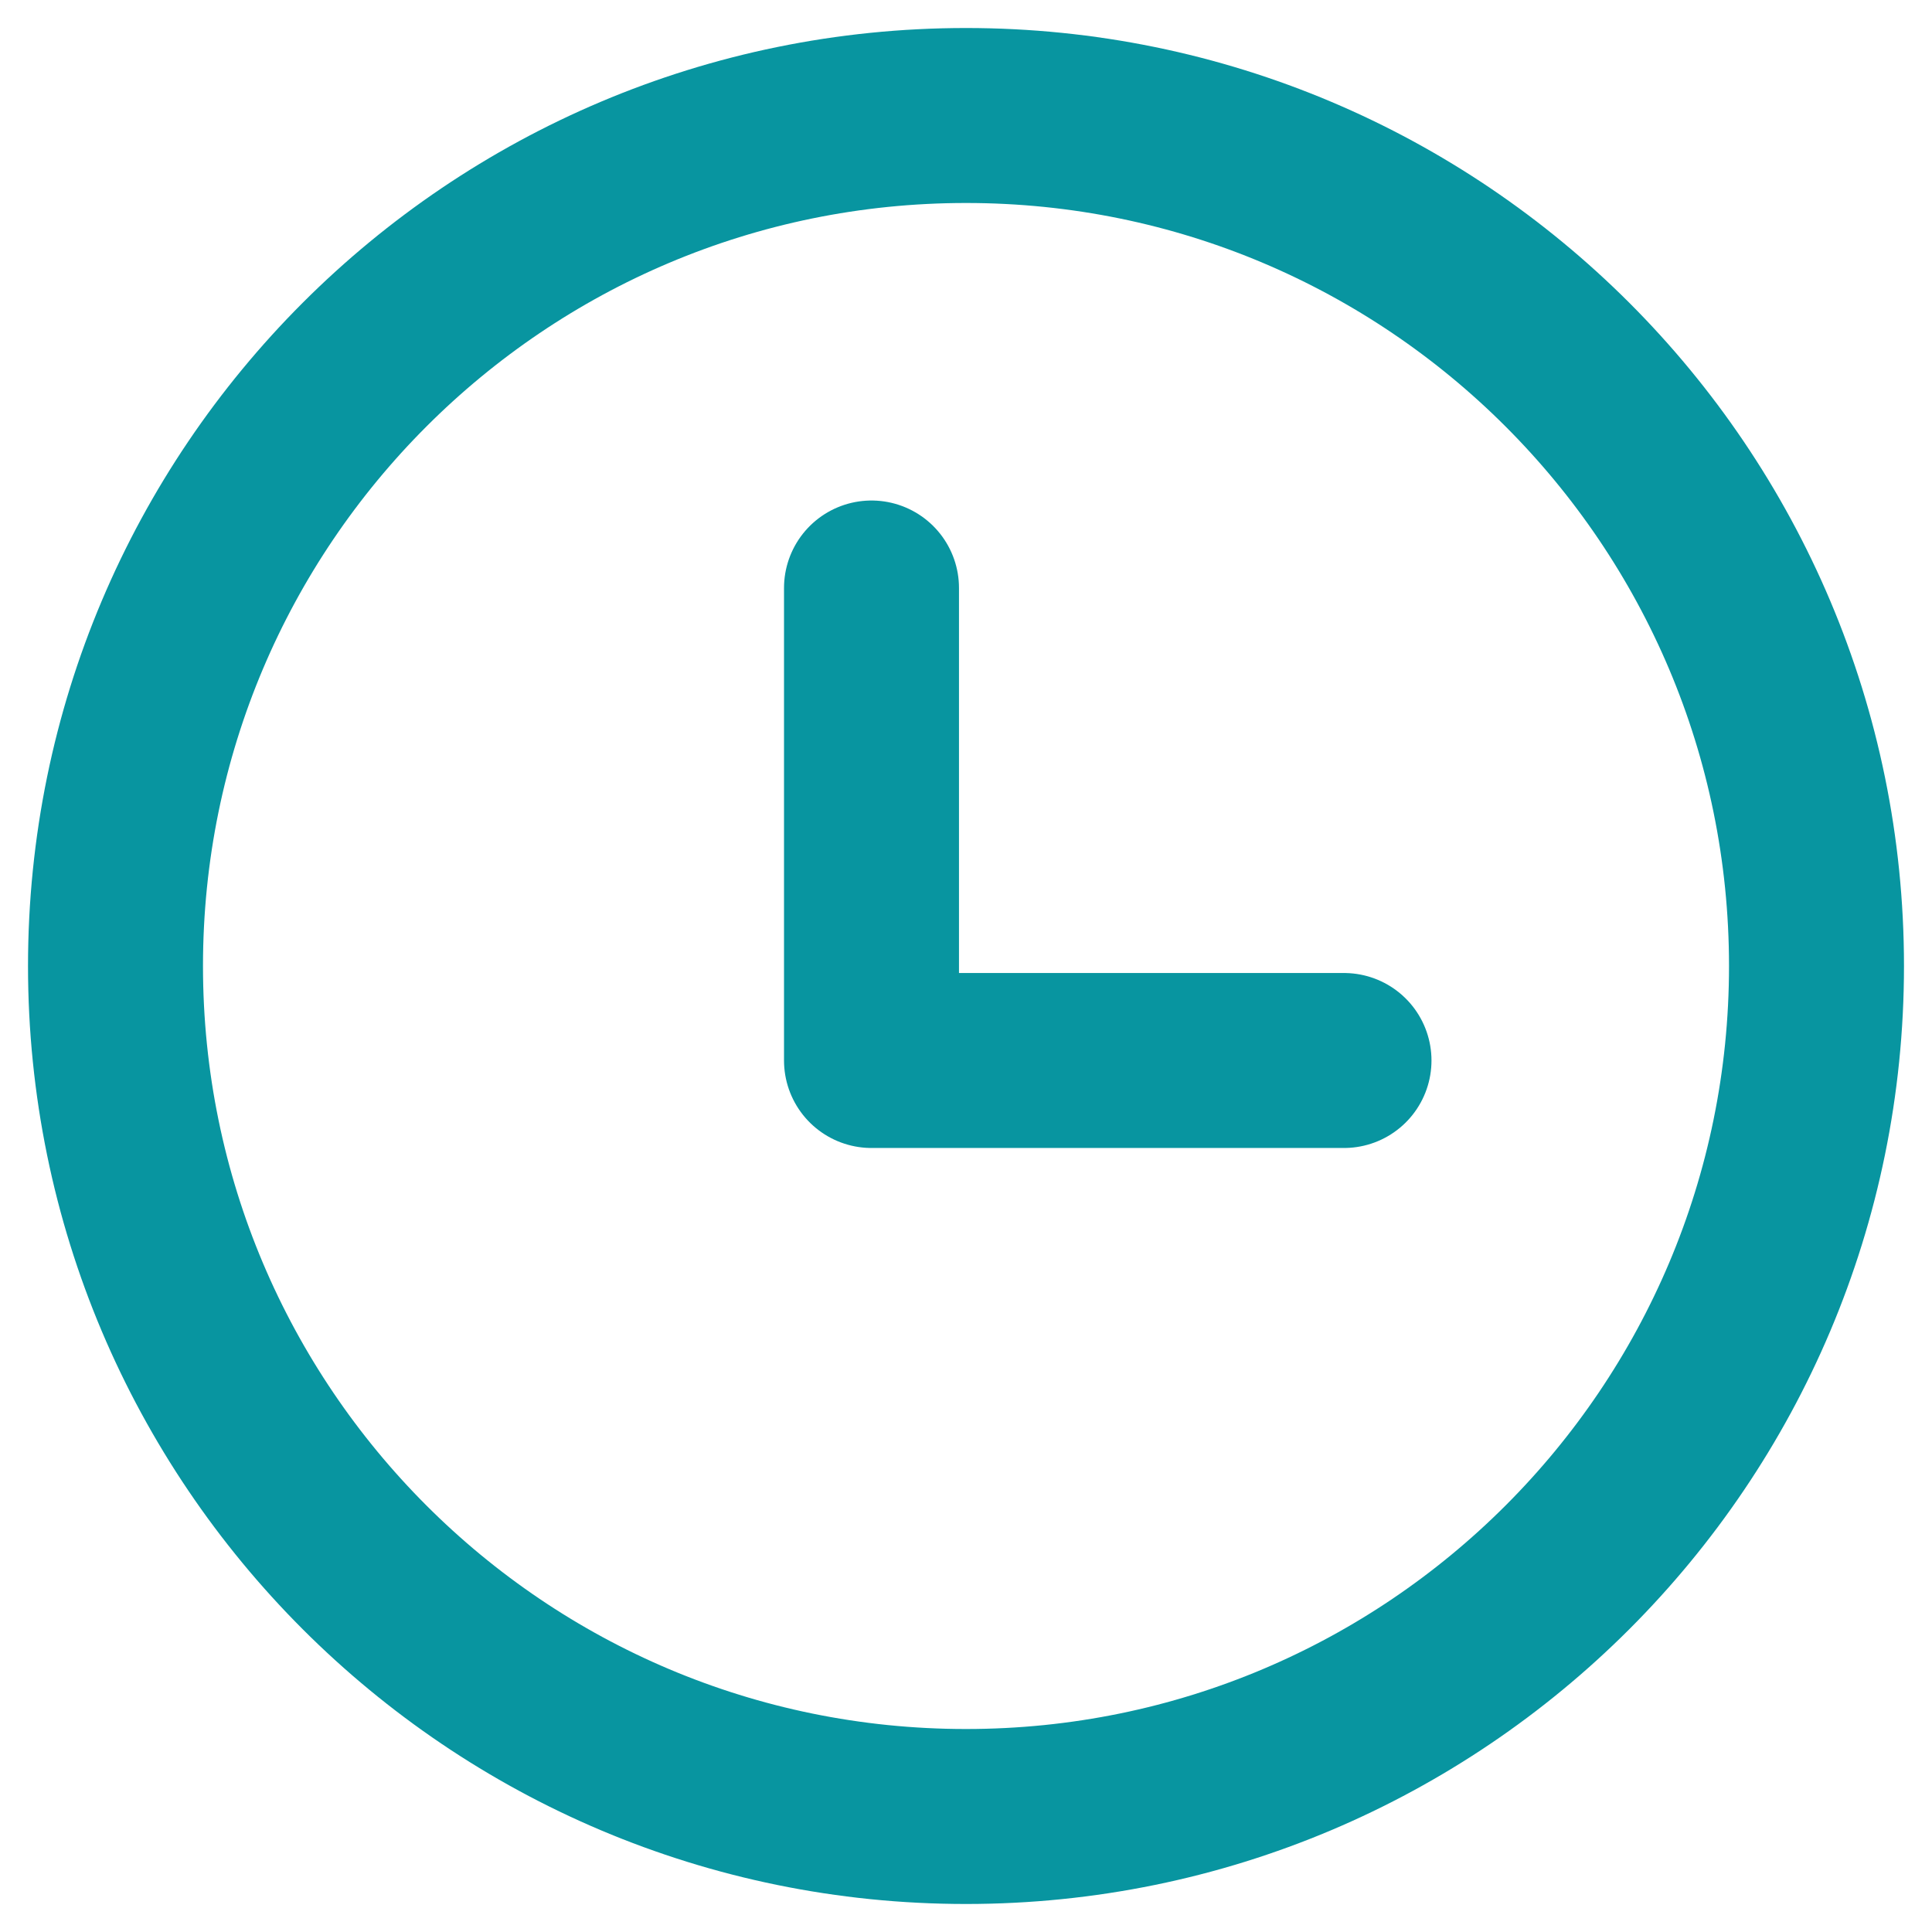
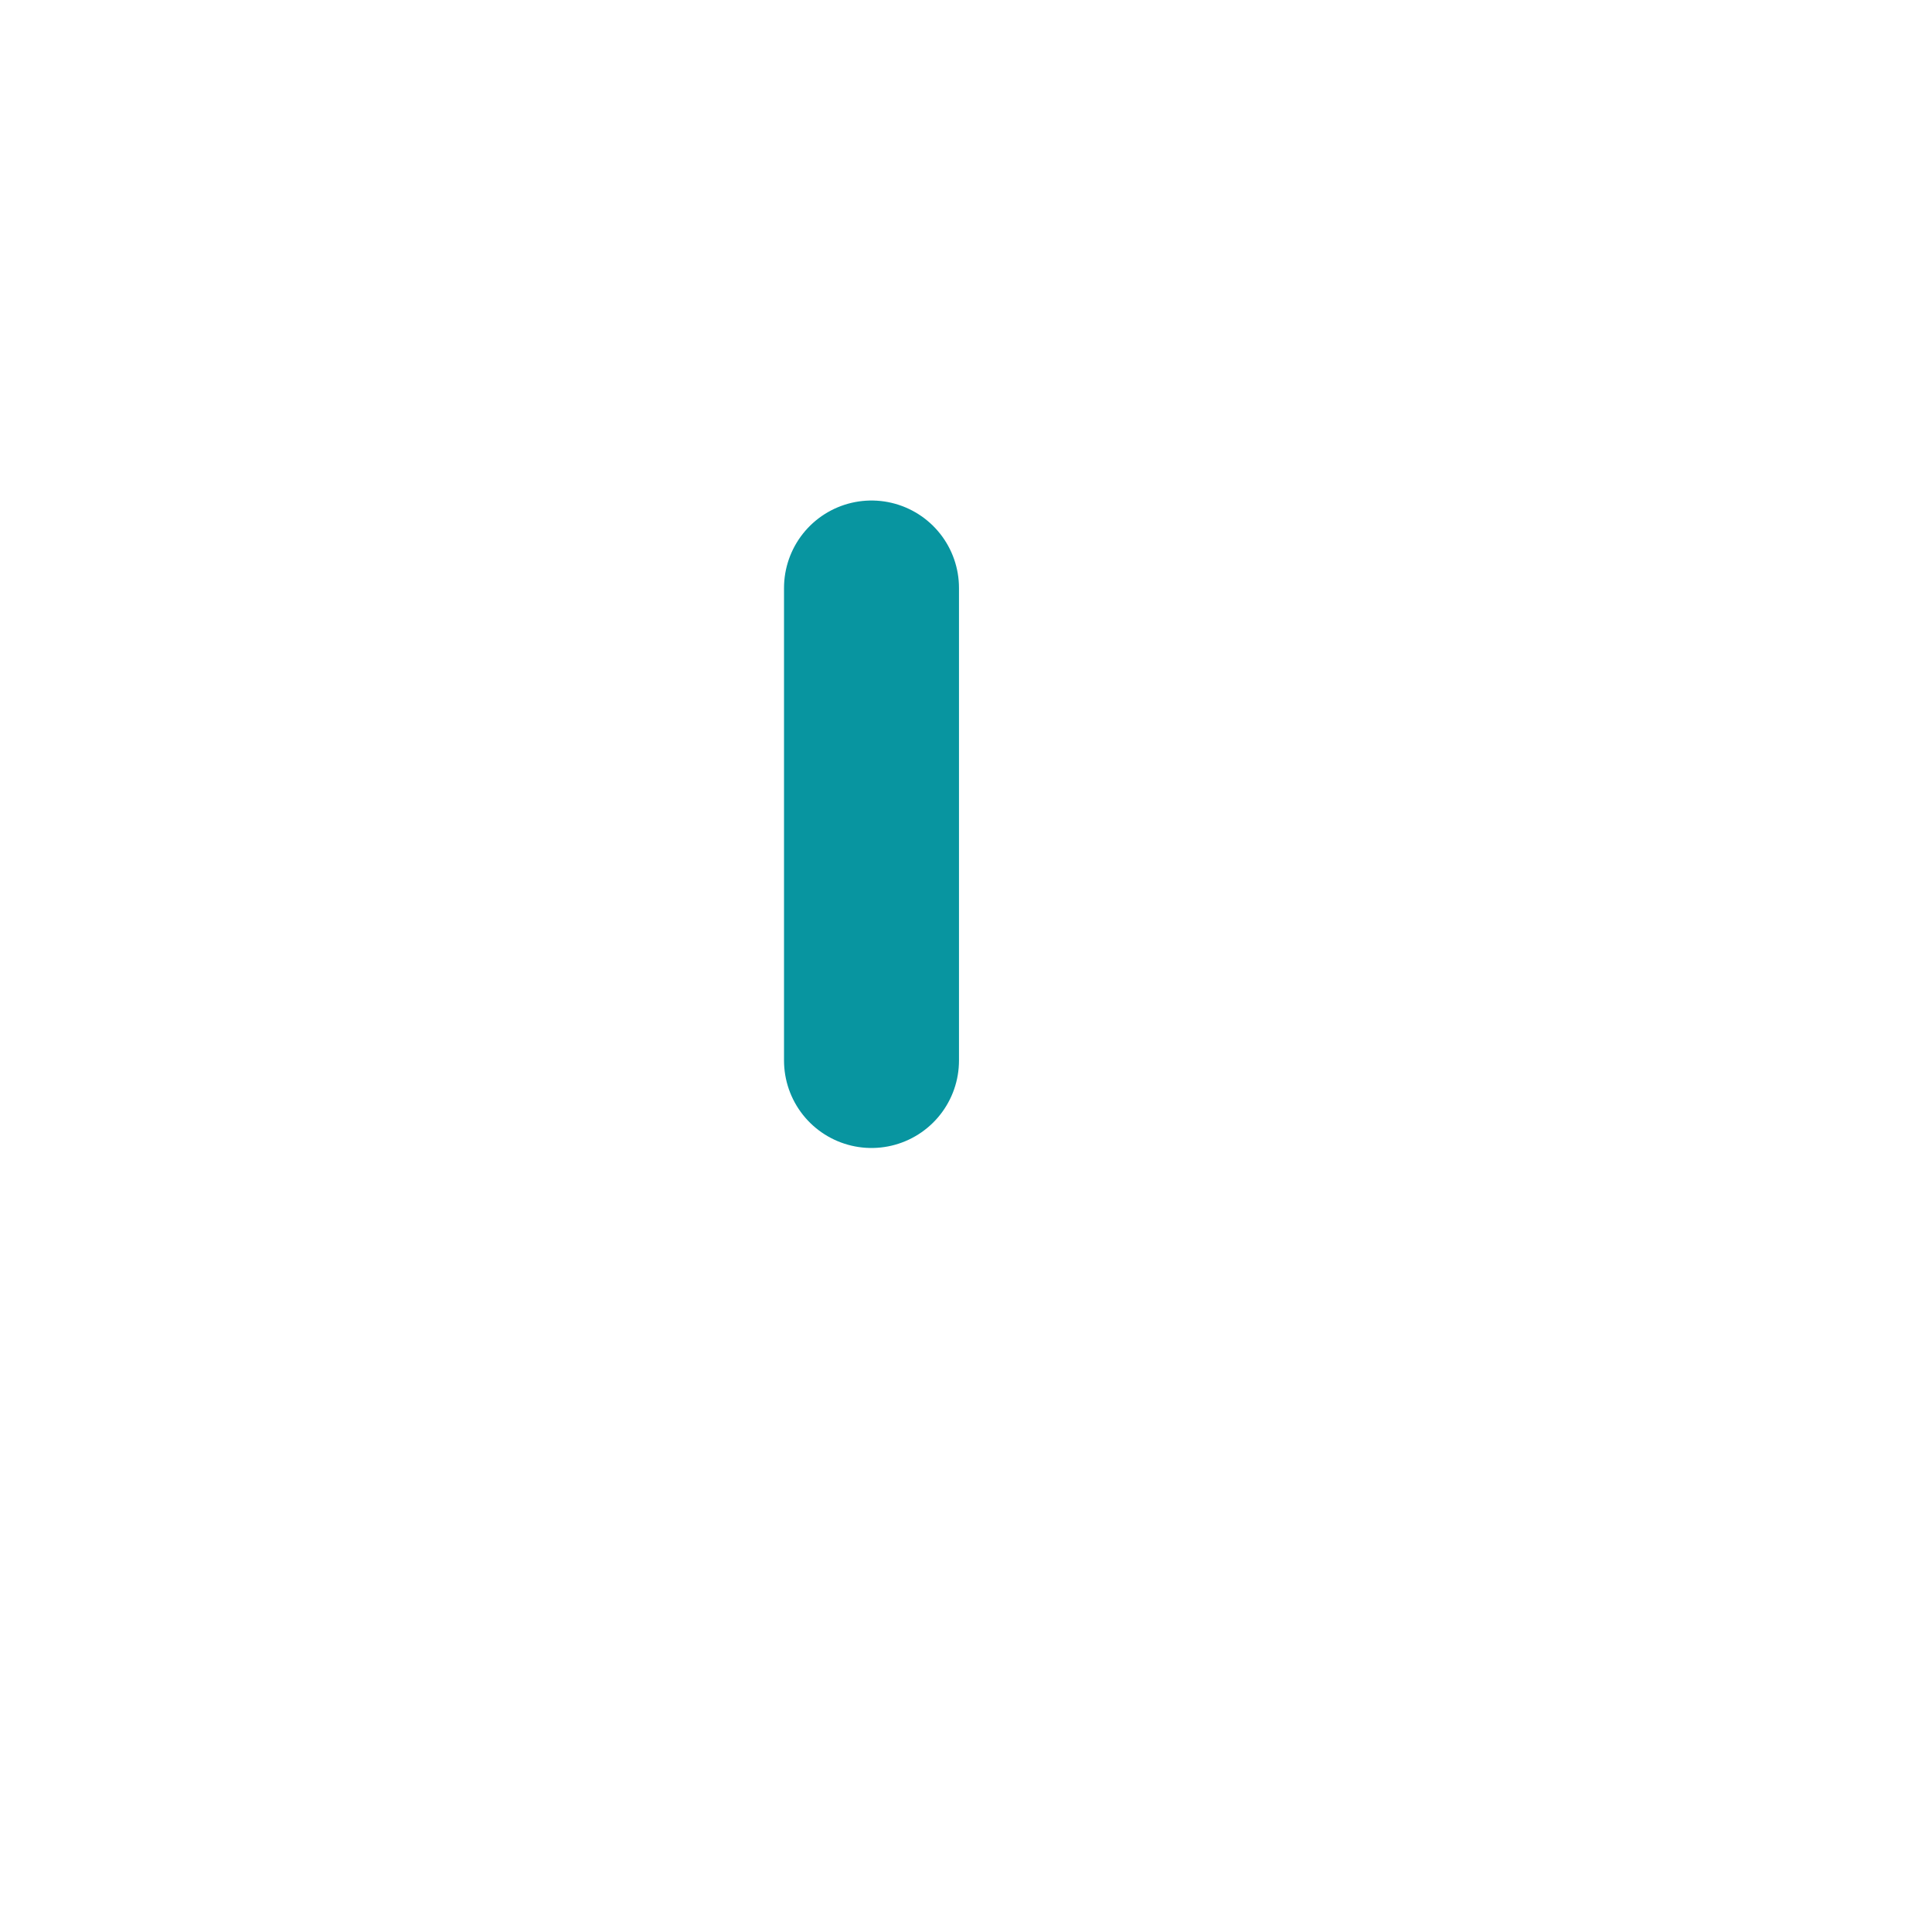
<svg xmlns="http://www.w3.org/2000/svg" width="23" height="23" viewBox="0 0 23 23" fill="none">
-   <path d="M11.5 21.625C17.092 21.625 21.625 17.092 21.625 11.5C21.625 5.908 17.092 1.375 11.5 1.375C5.908 1.375 1.375 5.908 1.375 11.5C1.375 17.092 5.908 21.625 11.5 21.625Z" stroke="#0895A0" stroke-width="2.083" stroke-linecap="round" stroke-linejoin="round" />
-   <path d="M10.375 7V12.625H16" stroke="#0895A0" stroke-width="2.083" stroke-linecap="round" stroke-linejoin="round" />
+   <path d="M10.375 7V12.625" stroke="#0895A0" stroke-width="2.083" stroke-linecap="round" stroke-linejoin="round" />
</svg>